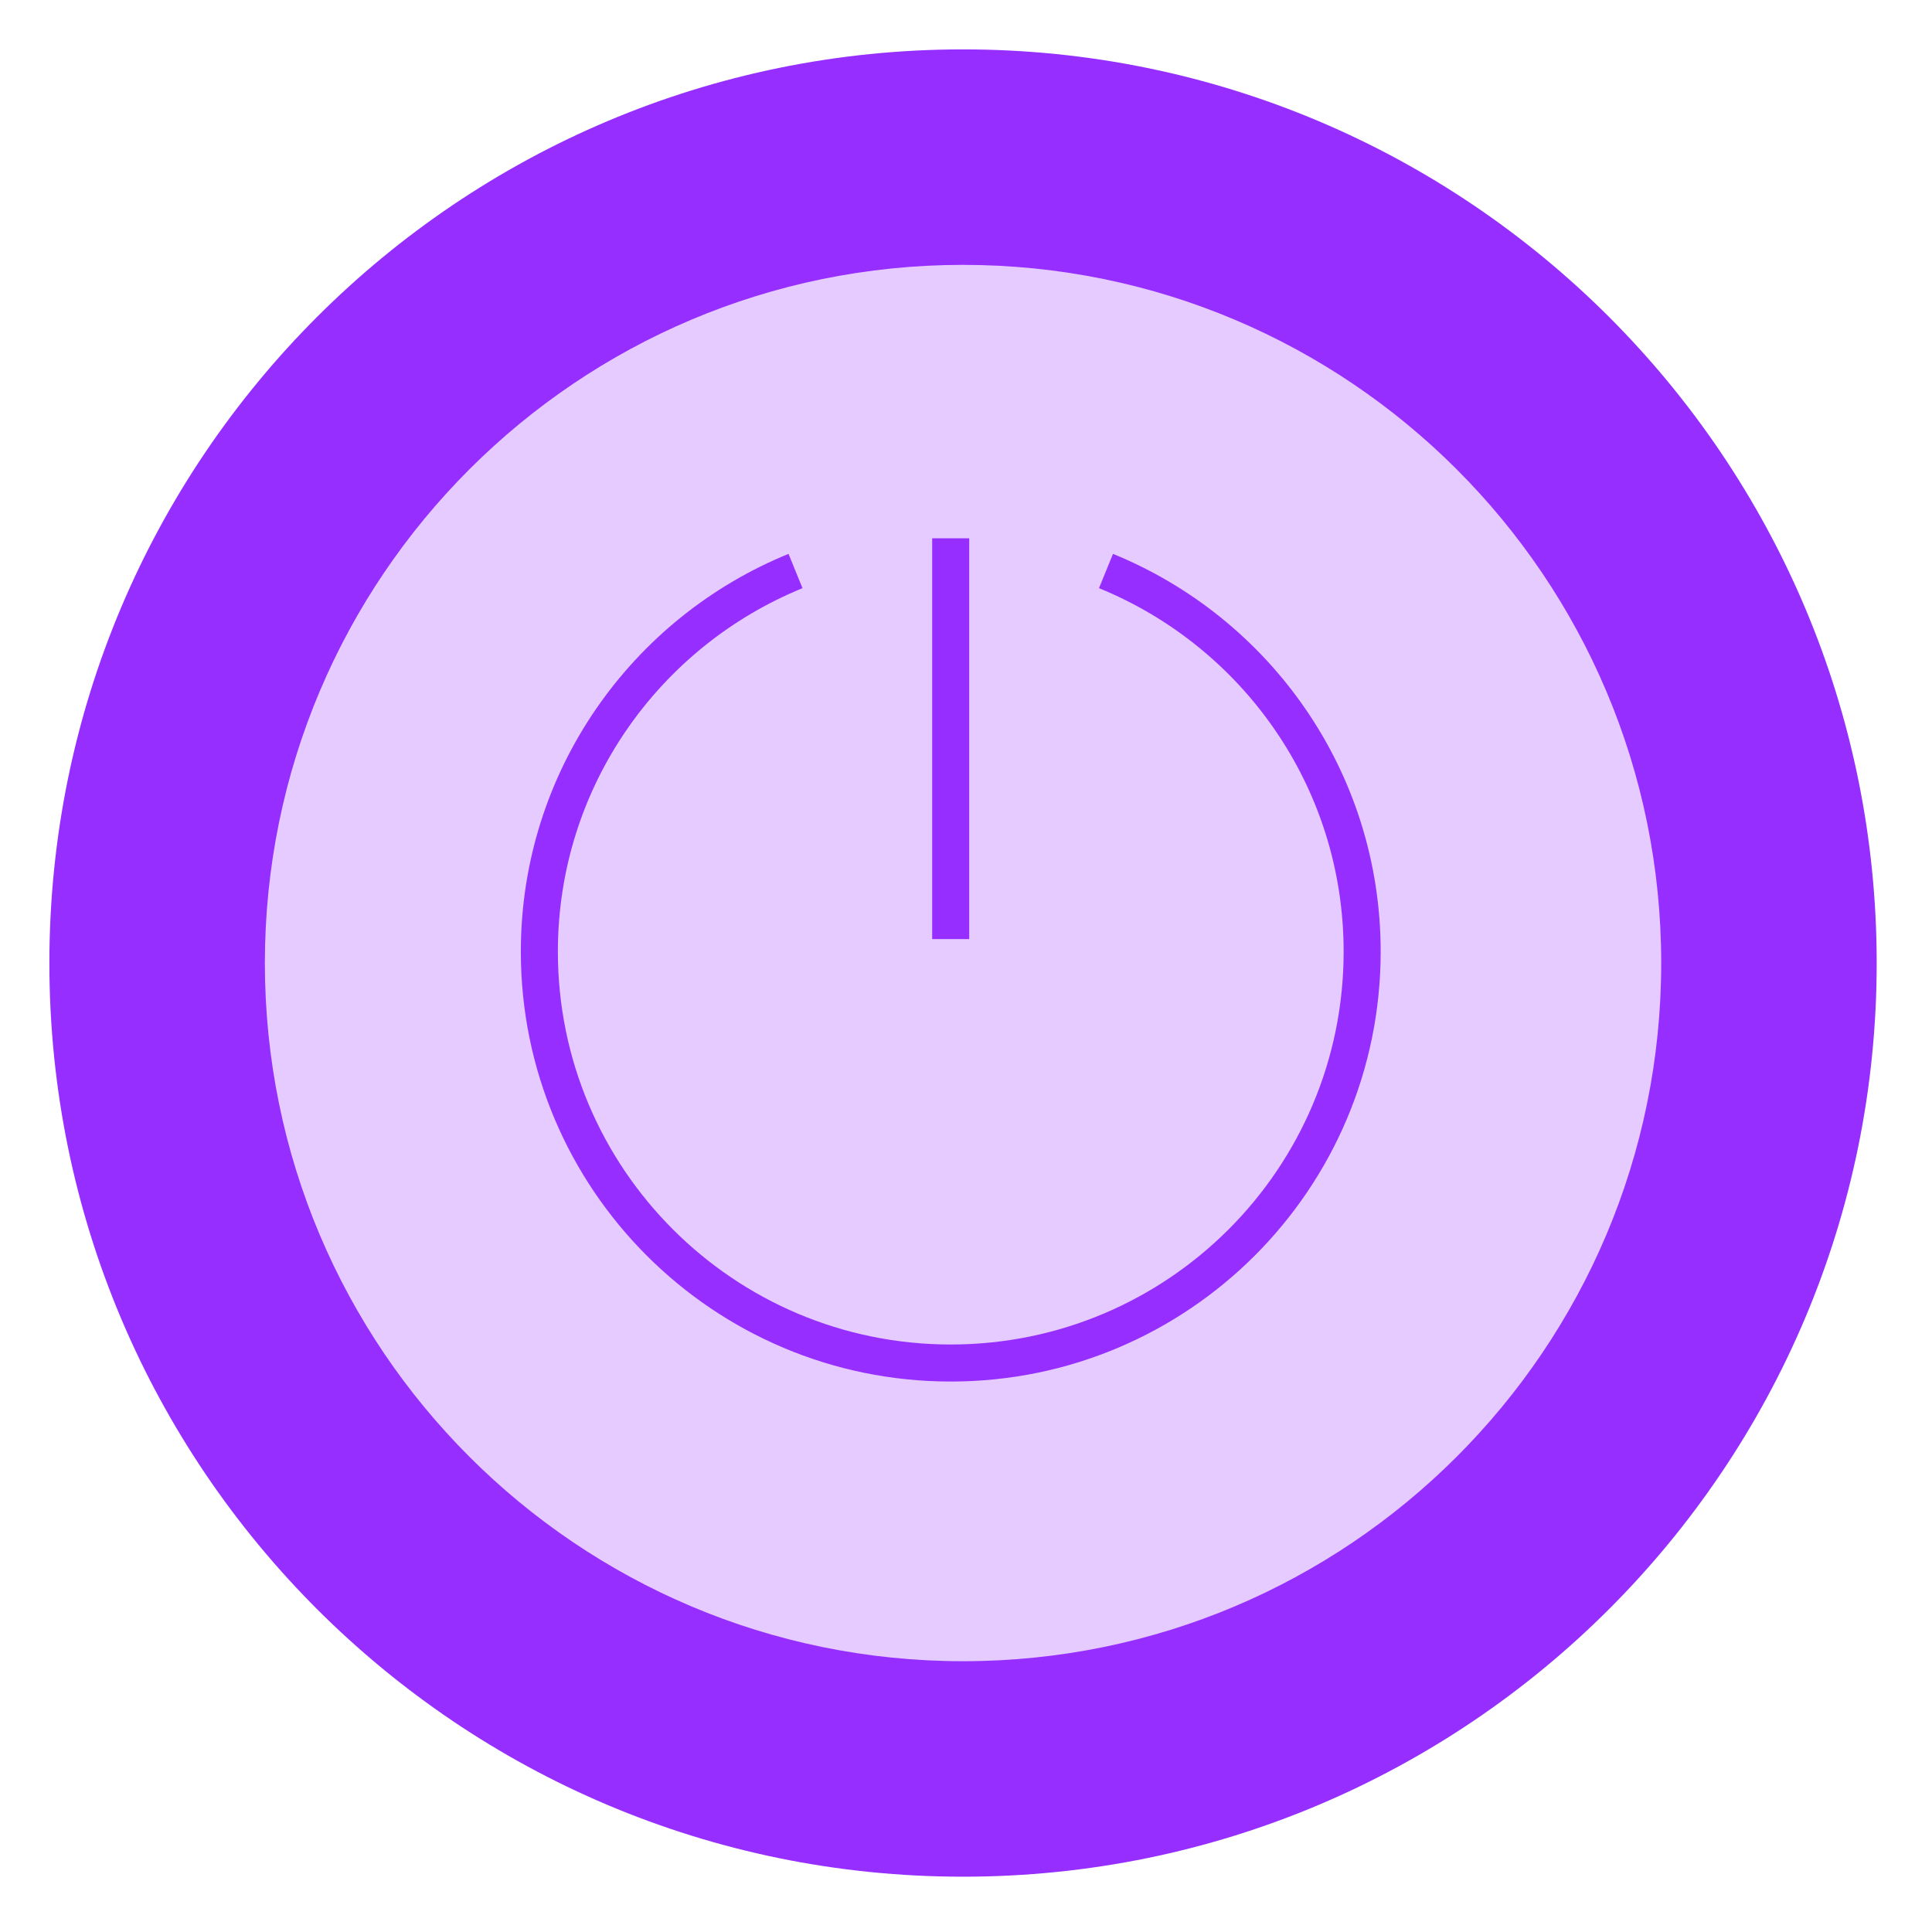
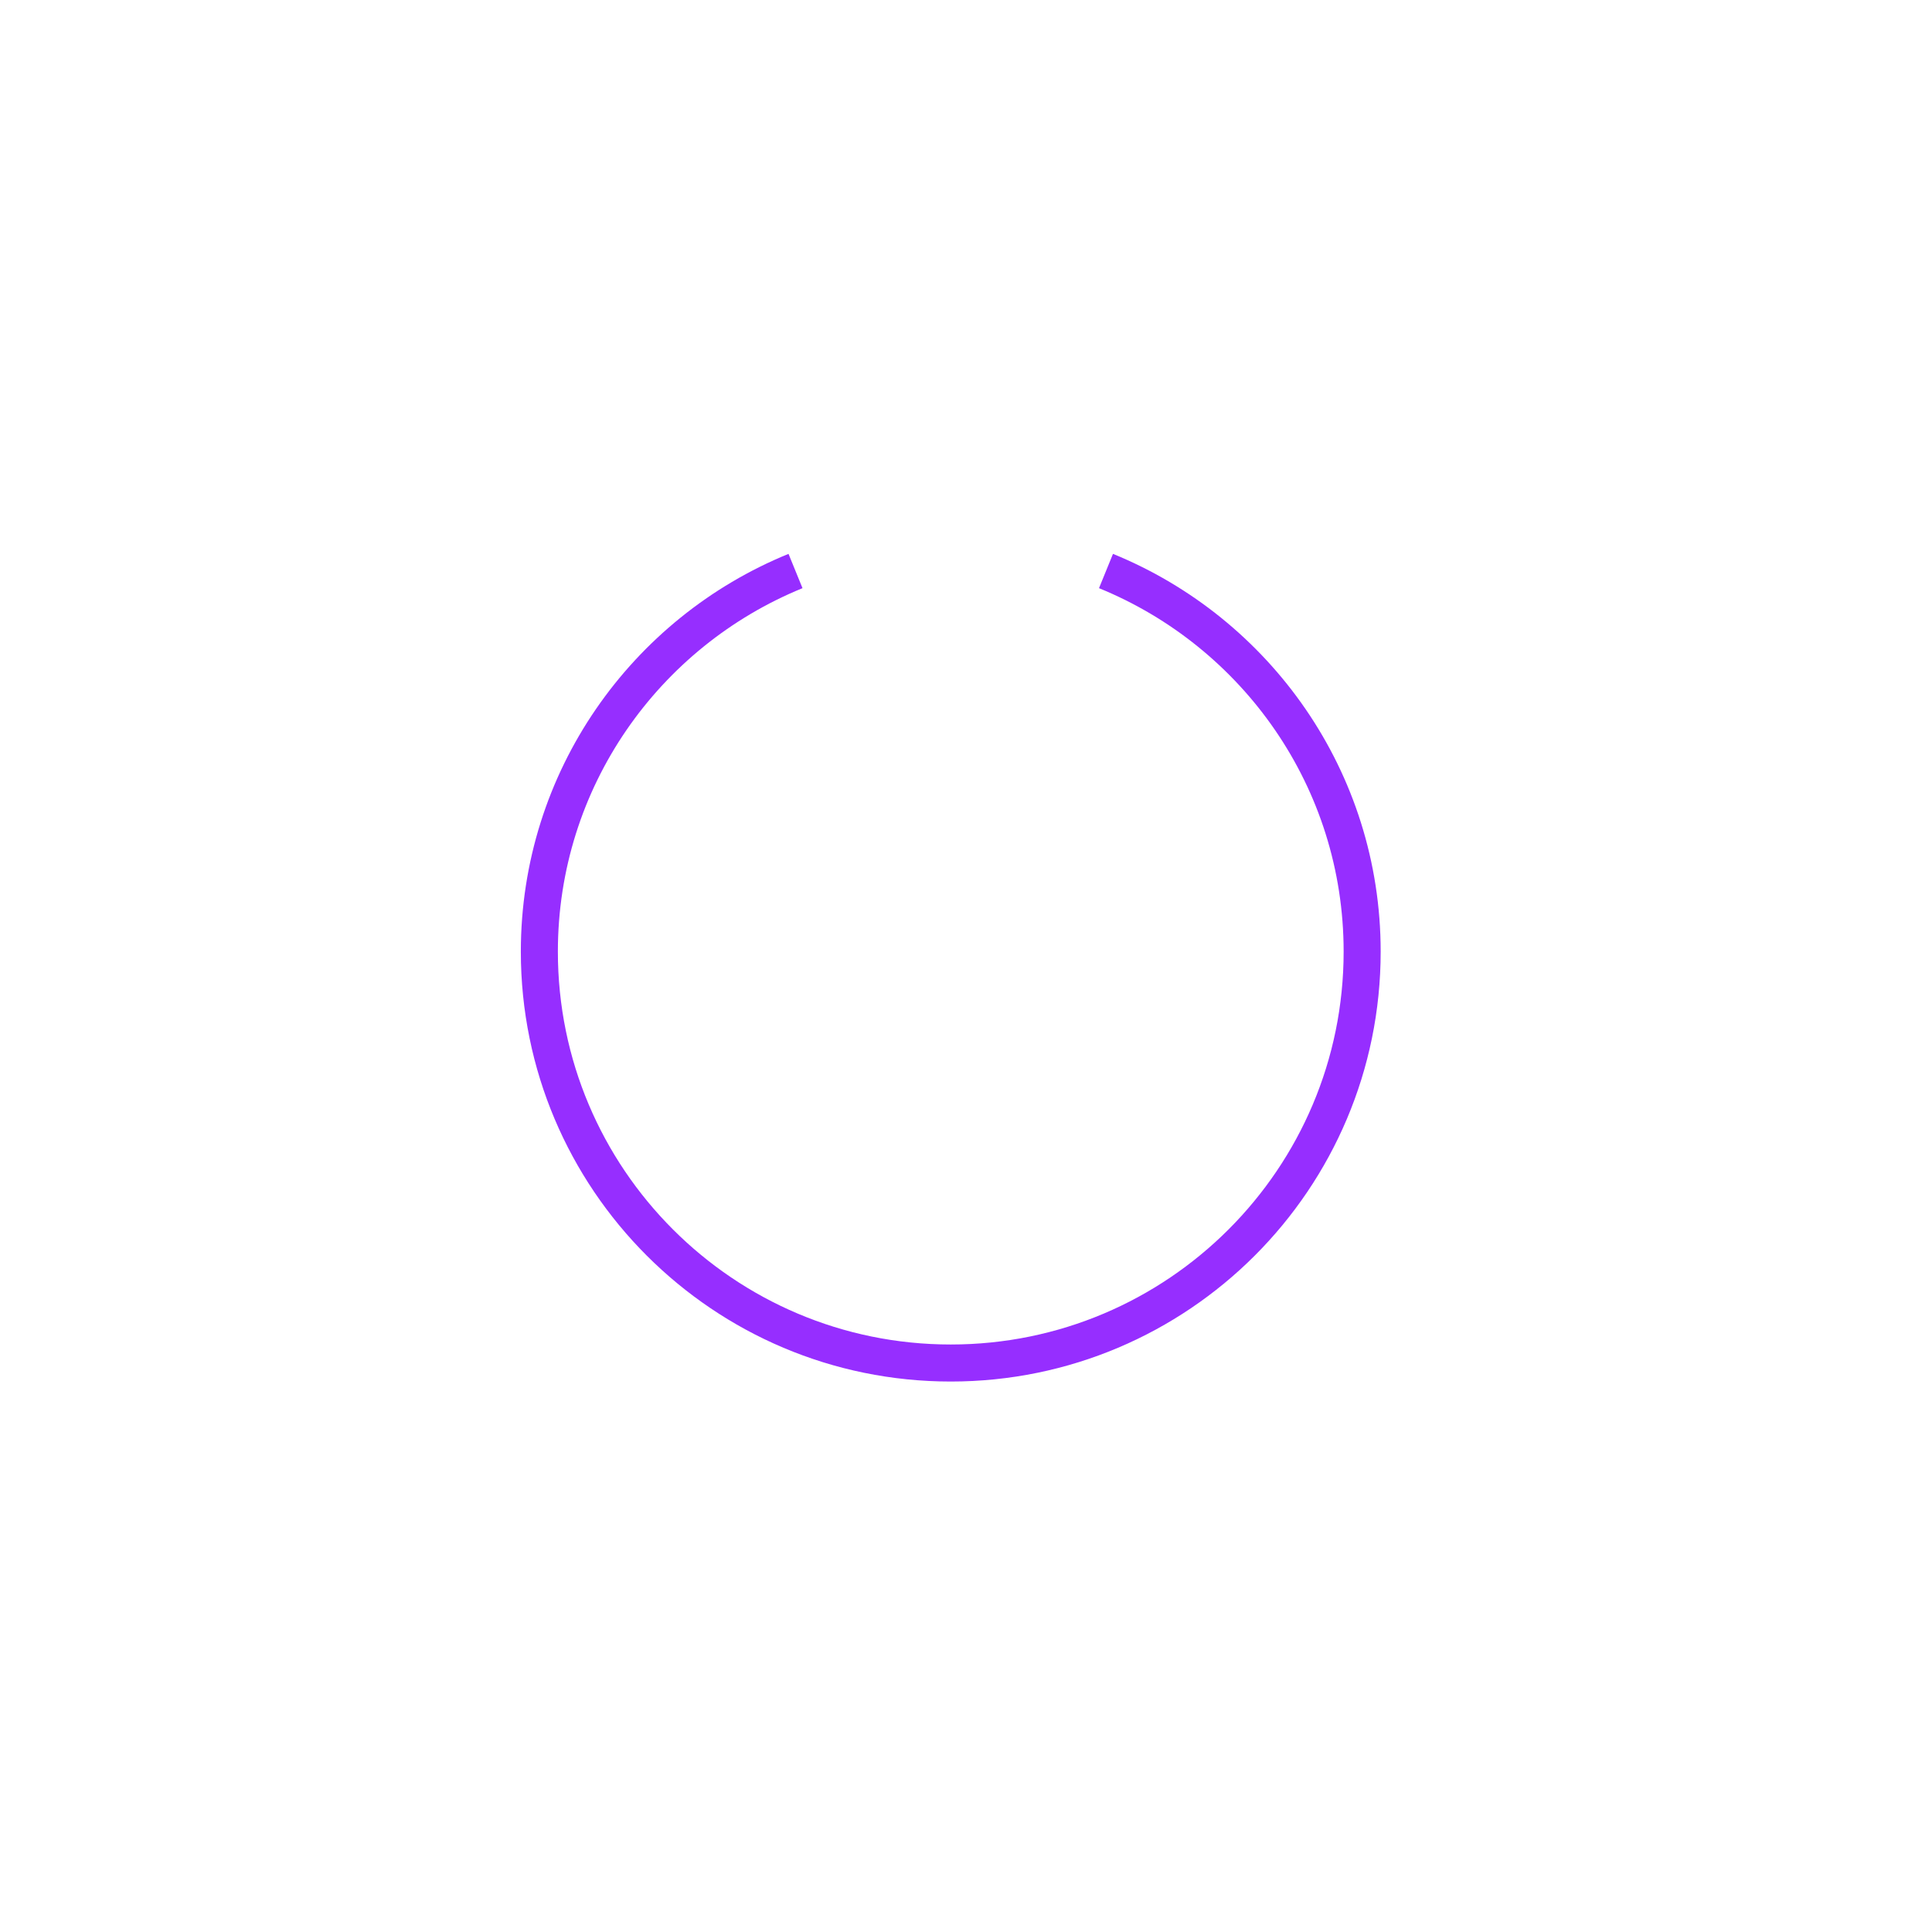
<svg xmlns="http://www.w3.org/2000/svg" width="313" height="313" viewBox="0 0 313 313" fill="none">
  <g filter="url(#filter0_d_61_1167)">
-     <path d="M154.02 302.04C235.769 302.04 302.04 235.769 302.04 154.02C302.04 72.271 235.769 6 154.02 6C72.271 6 6 72.271 6 154.02C6 235.769 72.271 302.04 154.02 302.04Z" fill="#962EFF" />
-   </g>
+     </g>
  <g opacity="0.75" filter="url(#filter1_d_61_1167)">
    <path d="M154.02 267.13C216.489 267.13 267.13 216.489 267.13 154.02C267.13 91.551 216.489 40.91 154.02 40.91C91.551 40.91 40.91 91.551 40.91 154.02C40.91 216.489 91.551 267.13 154.02 267.13Z" fill="white" />
  </g>
-   <path d="M154.02 87.21V152.14" stroke="#962EFF" stroke-width="6" stroke-miterlimit="10" />
  <path d="M128.88 92.51C104.55 102.43 87.38 126.27 87.38 154.17C87.38 190.98 117.22 220.82 154.03 220.82C190.84 220.82 220.68 190.98 220.68 154.17C220.68 126.27 203.51 102.43 179.18 92.51" stroke="#962EFF" stroke-width="6" stroke-miterlimit="10" />
  <defs>
    <filter id="filter0_d_61_1167" x="0" y="0" width="312.04" height="312.04" filterUnits="userSpaceOnUse" color-interpolation-filters="sRGB">
      <feFlood flood-opacity="0" result="BackgroundImageFix" />
      <feColorMatrix in="SourceAlpha" type="matrix" values="0 0 0 0 0 0 0 0 0 0 0 0 0 0 0 0 0 0 127 0" result="hardAlpha" />
      <feOffset dx="2" dy="2" />
      <feGaussianBlur stdDeviation="4" />
      <feColorMatrix type="matrix" values="0 0 0 0 0 0 0 0 0 0 0 0 0 0 0 0 0 0 0.25 0" />
      <feBlend mode="normal" in2="BackgroundImageFix" result="effect1_dropShadow_61_1167" />
      <feBlend mode="normal" in="SourceGraphic" in2="effect1_dropShadow_61_1167" result="shape" />
    </filter>
    <filter id="filter1_d_61_1167" x="34.91" y="34.91" width="242.22" height="242.22" filterUnits="userSpaceOnUse" color-interpolation-filters="sRGB">
      <feFlood flood-opacity="0" result="BackgroundImageFix" />
      <feColorMatrix in="SourceAlpha" type="matrix" values="0 0 0 0 0 0 0 0 0 0 0 0 0 0 0 0 0 0 127 0" result="hardAlpha" />
      <feOffset dx="2" dy="2" />
      <feGaussianBlur stdDeviation="4" />
      <feColorMatrix type="matrix" values="0 0 0 0 0 0 0 0 0 0 0 0 0 0 0 0 0 0 0.25 0" />
      <feBlend mode="normal" in2="BackgroundImageFix" result="effect1_dropShadow_61_1167" />
      <feBlend mode="normal" in="SourceGraphic" in2="effect1_dropShadow_61_1167" result="shape" />
    </filter>
  </defs>
</svg>